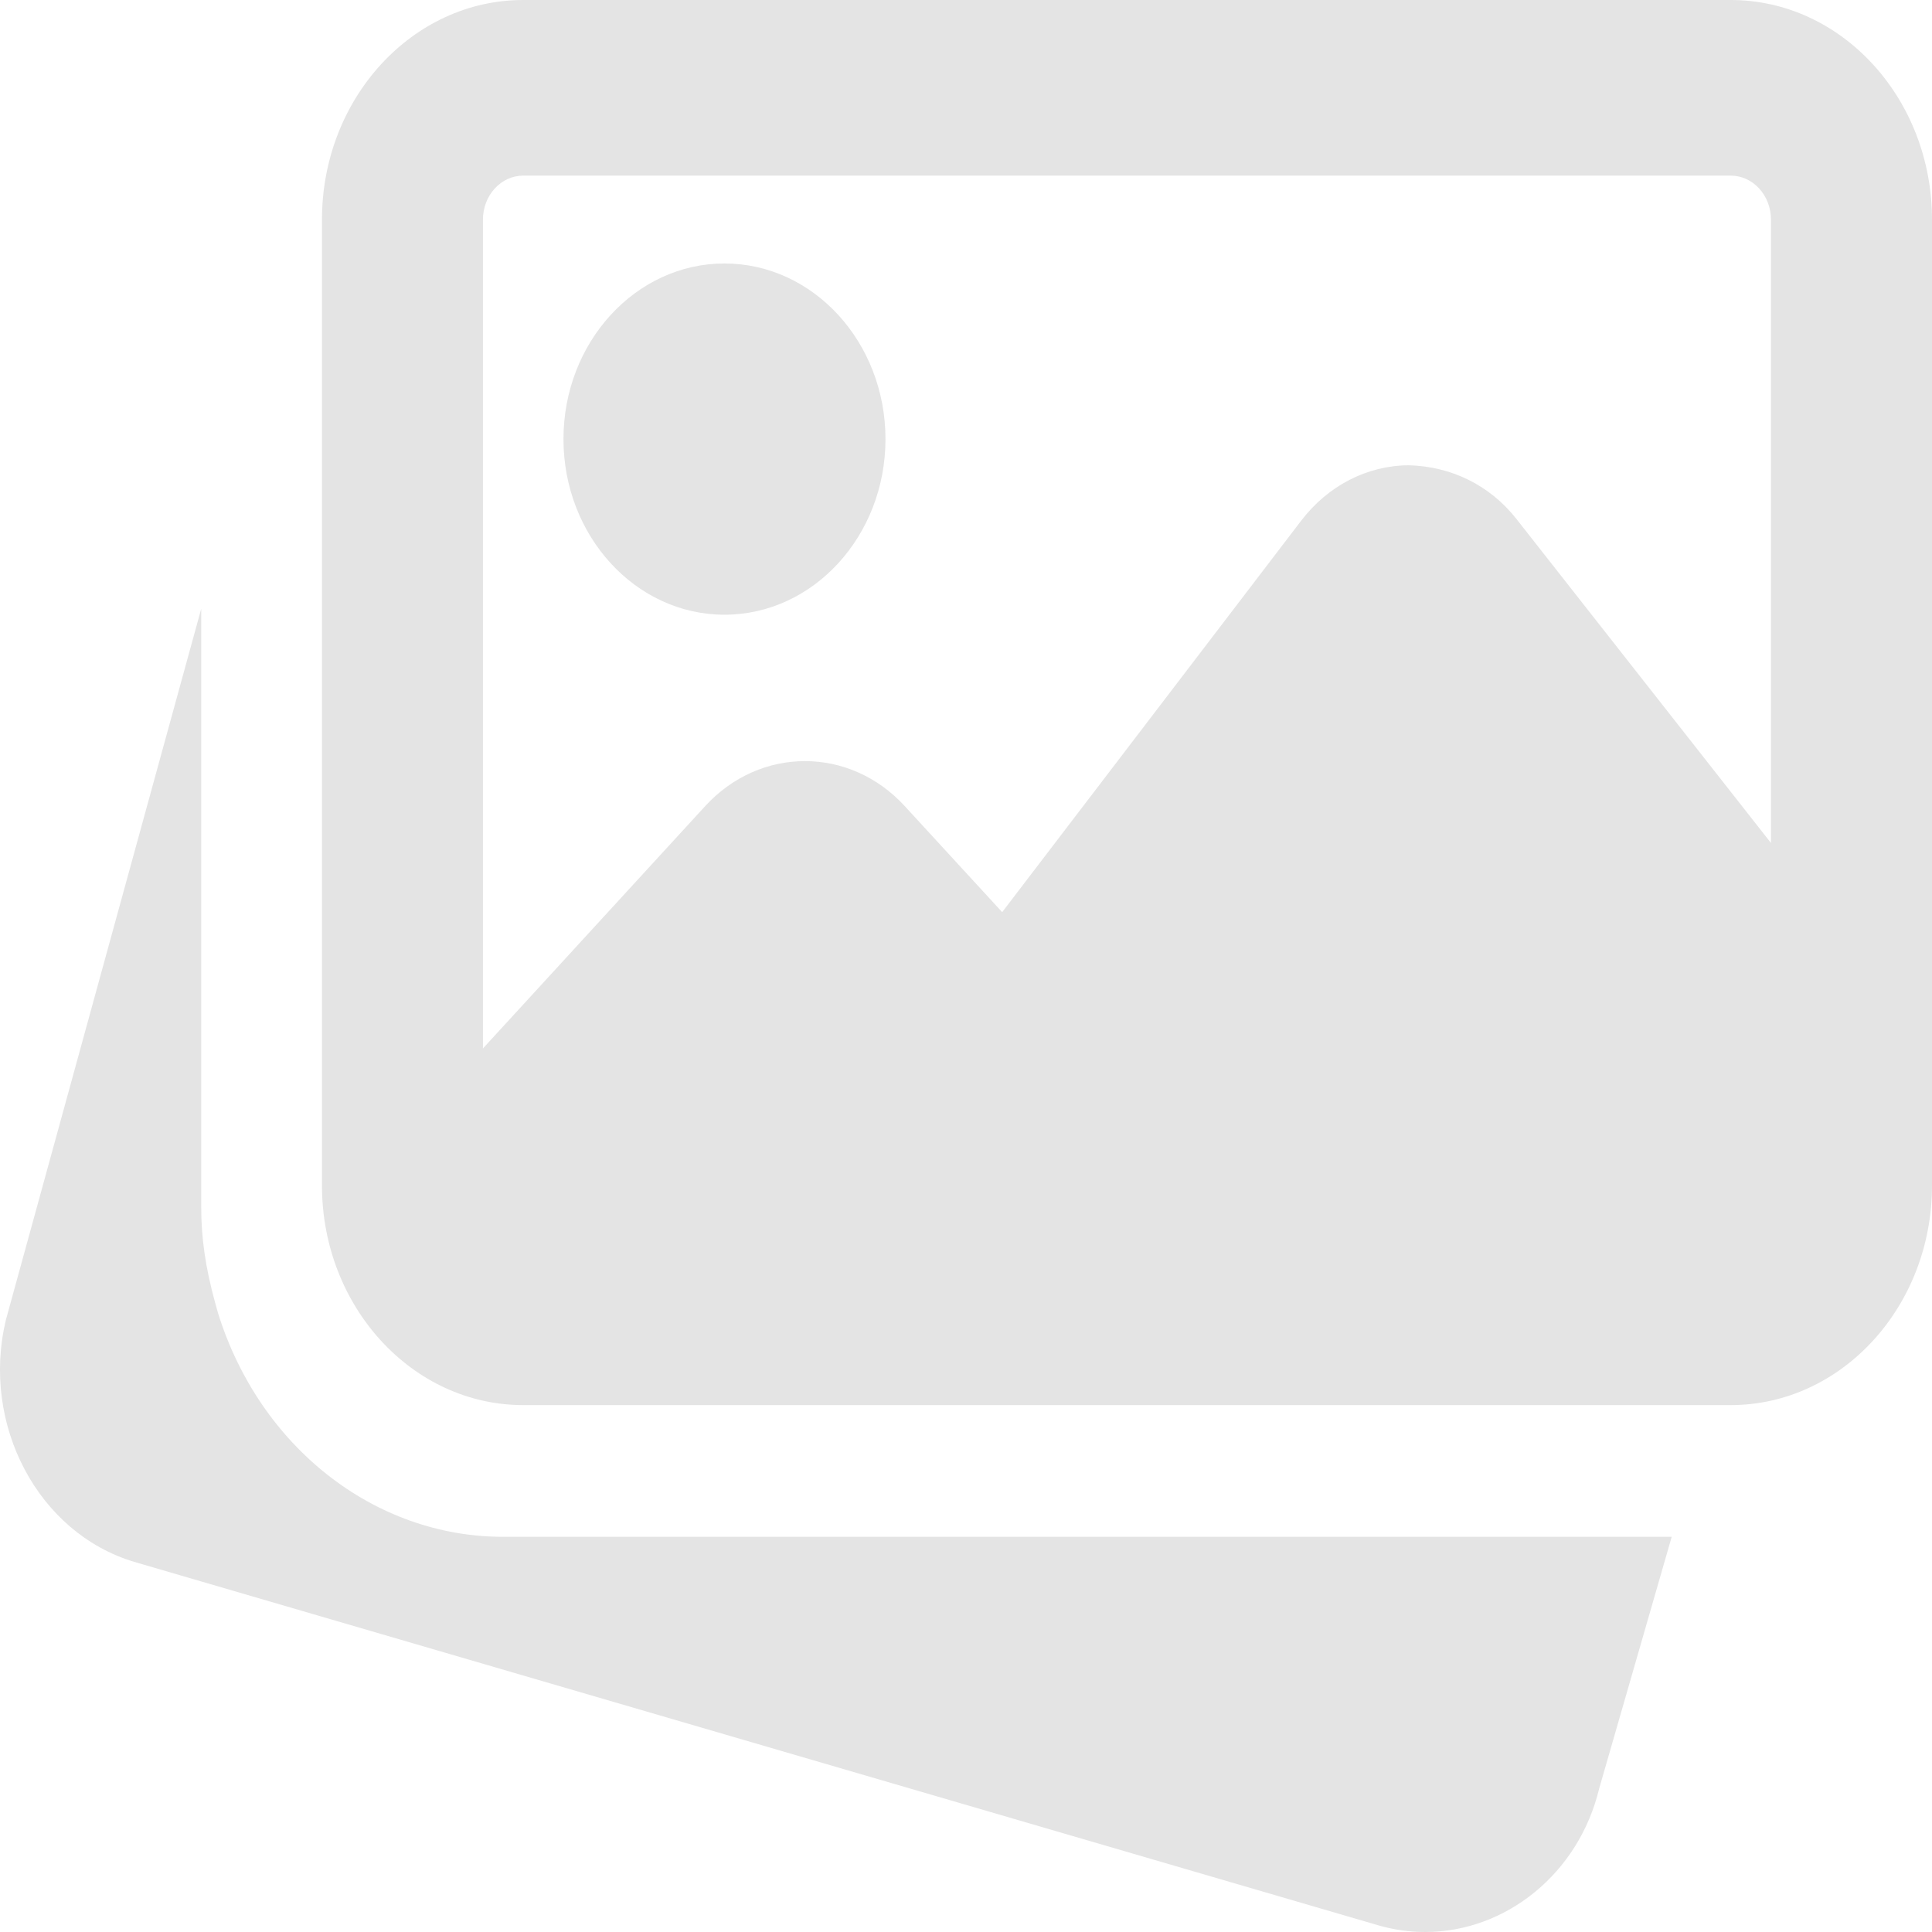
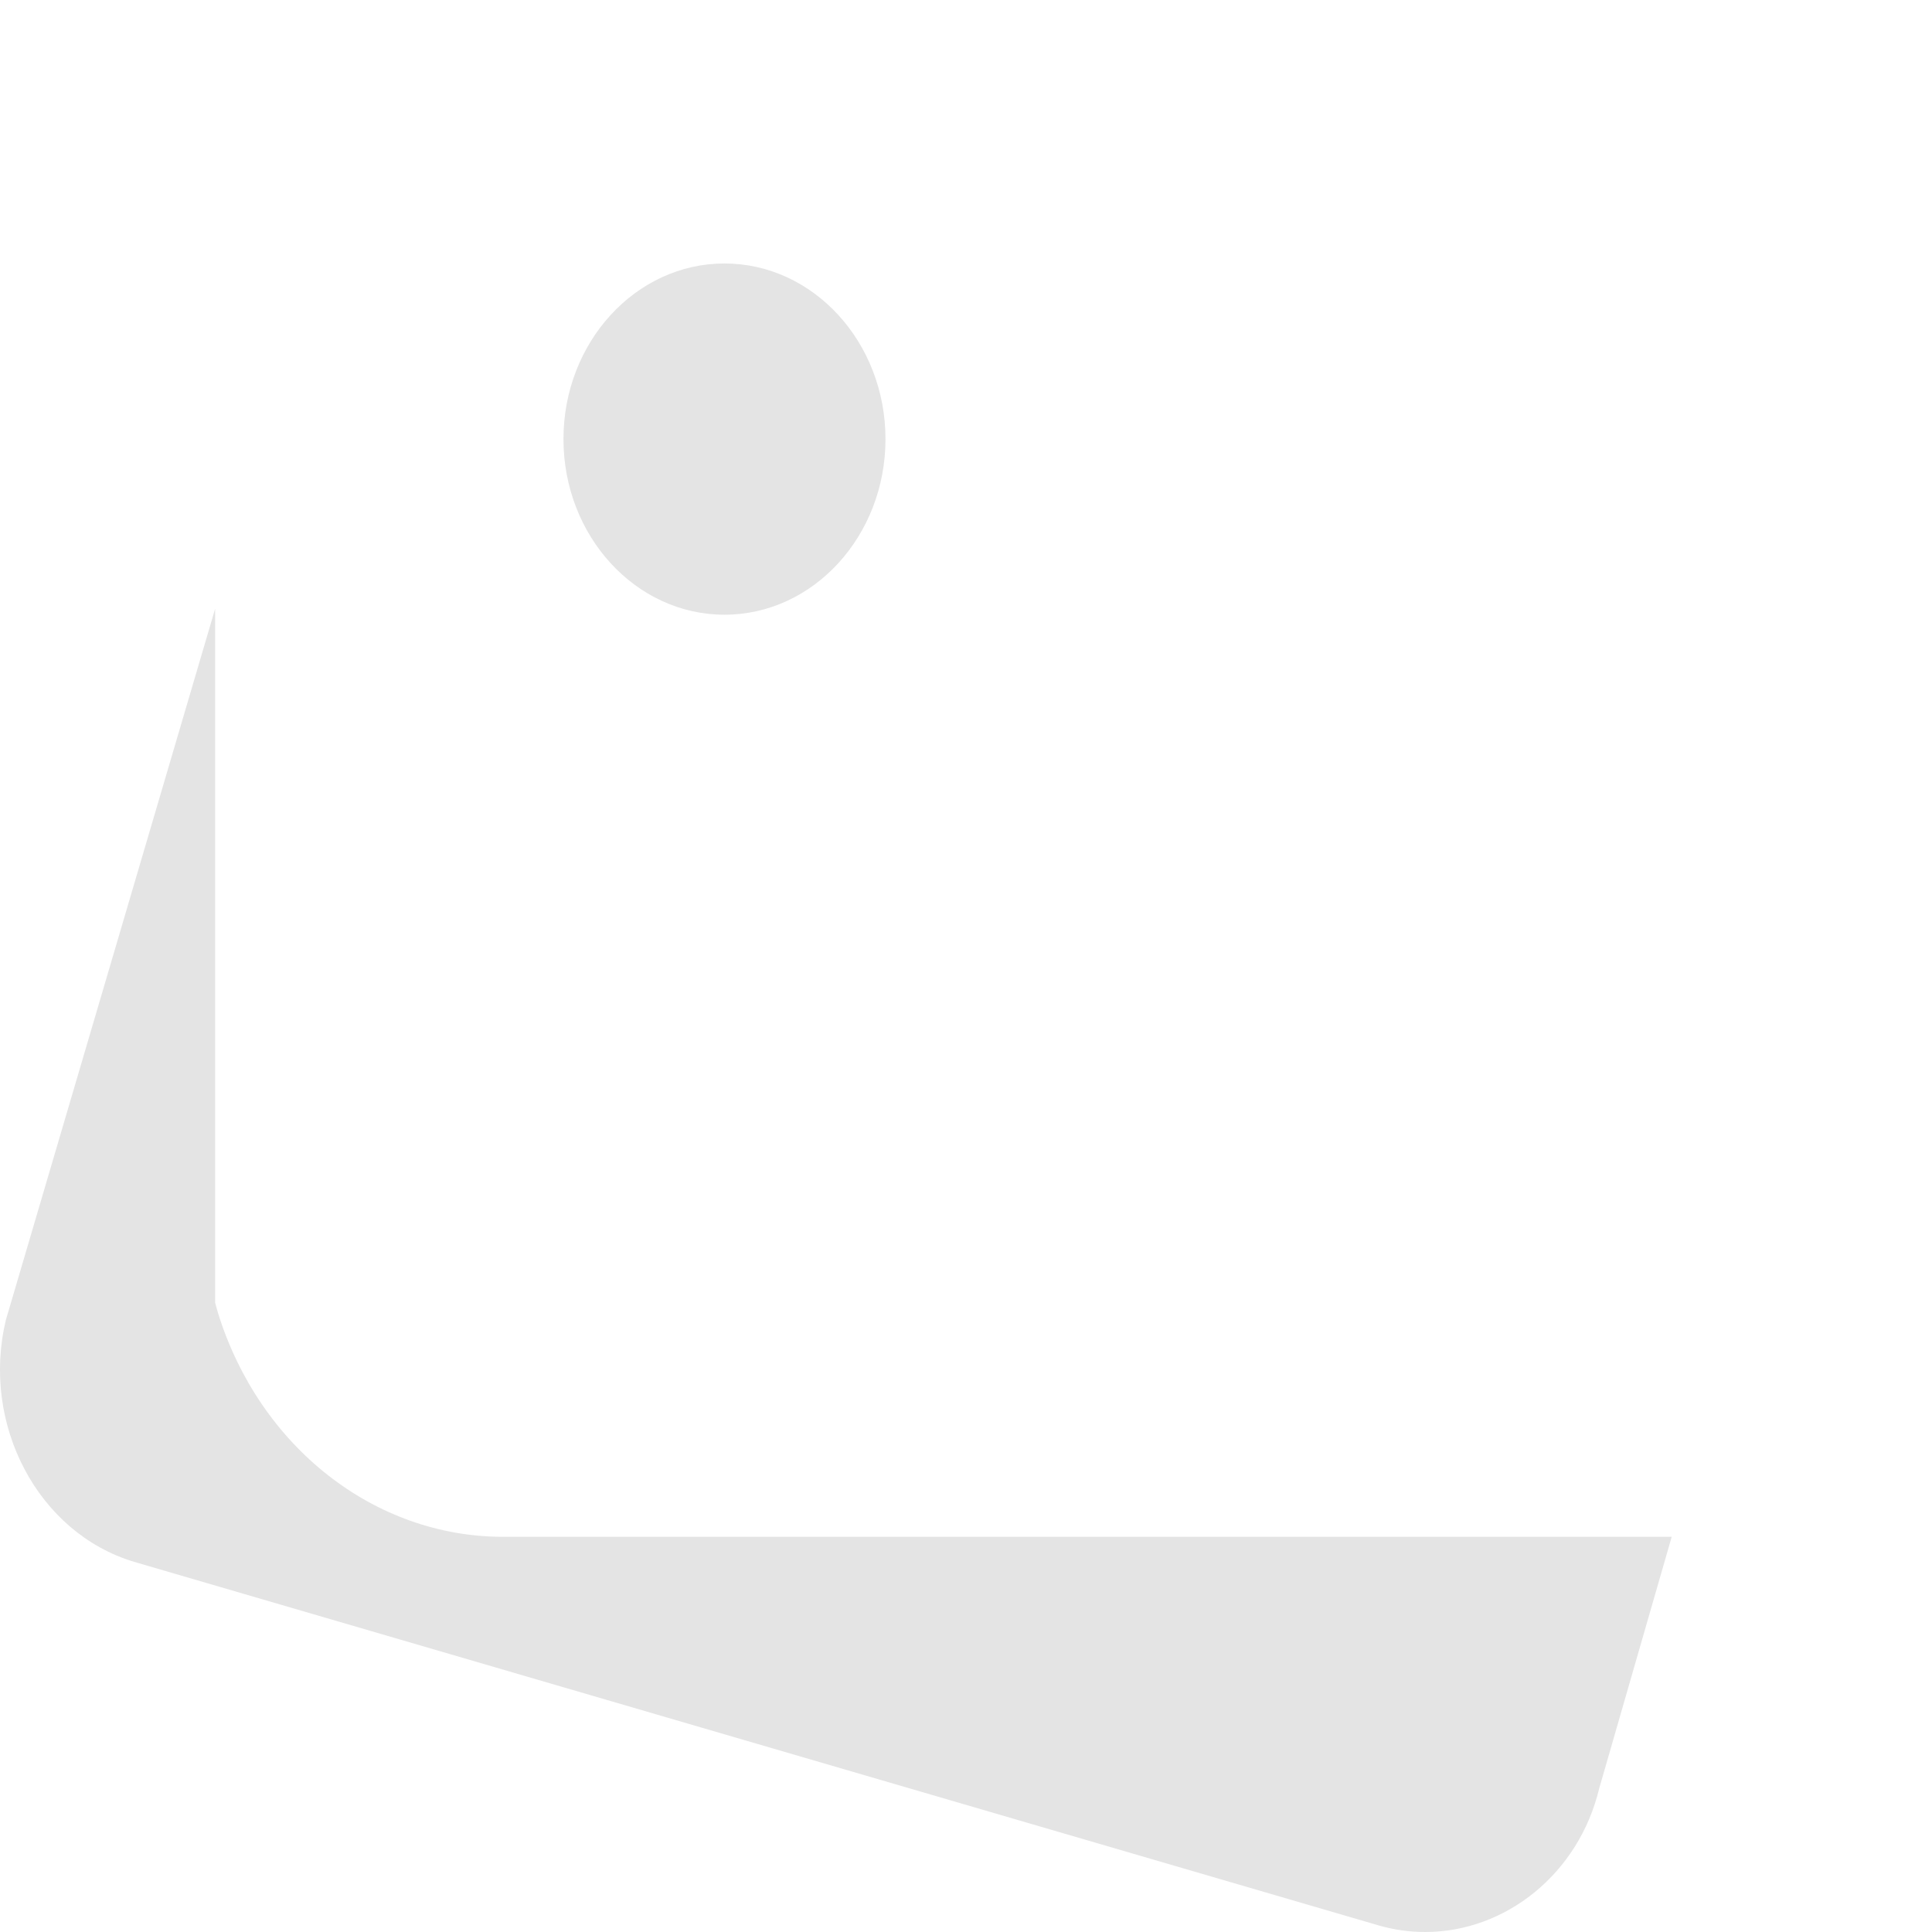
<svg xmlns="http://www.w3.org/2000/svg" width="40" height="40" viewBox="0 0 40 40" fill="none">
-   <path d="M10.416 31.818C7.748 31.818 5.374 29.955 4.512 27.18L4.454 26.971C4.251 26.236 4.166 25.618 4.166 25V12.604L0.122 27.327C-0.398 29.493 0.787 31.738 2.776 32.336L28.548 39.865C28.862 39.955 29.184 40 29.508 40C31.168 40 32.685 38.798 33.11 37.027L34.611 31.818H10.416ZM14.999 12.727C16.838 12.727 18.333 11.096 18.333 9.091C18.333 7.085 16.838 5.455 14.999 5.455C13.161 5.455 11.666 7.086 11.666 9.091C11.666 11.096 13.161 12.727 14.999 12.727Z" fill="#E4E4E4" />
-   <path d="M35.833 0H10.832C8.536 0 6.666 2.04 6.666 4.546V24.545C6.666 27.051 8.536 29.091 10.832 29.091H35.833C38.13 29.091 40 27.051 40 24.545V4.546C40 2.04 38.13 0 35.833 0ZM10.832 3.636H35.833C36.293 3.636 36.666 4.044 36.666 4.546V17.453L31.401 10.751C30.843 10.037 30.035 9.655 29.166 9.633C28.303 9.638 27.493 10.056 26.94 10.78L20.749 18.885L18.733 16.691C17.593 15.447 15.738 15.447 14.599 16.691L9.999 21.707V4.546C9.999 4.044 10.373 3.636 10.832 3.636Z" fill="#E4E4E4" />
+   <path d="M10.416 31.818C7.748 31.818 5.374 29.955 4.512 27.18L4.454 26.971V12.604L0.122 27.327C-0.398 29.493 0.787 31.738 2.776 32.336L28.548 39.865C28.862 39.955 29.184 40 29.508 40C31.168 40 32.685 38.798 33.11 37.027L34.611 31.818H10.416ZM14.999 12.727C16.838 12.727 18.333 11.096 18.333 9.091C18.333 7.085 16.838 5.455 14.999 5.455C13.161 5.455 11.666 7.086 11.666 9.091C11.666 11.096 13.161 12.727 14.999 12.727Z" fill="#E4E4E4" />
</svg>